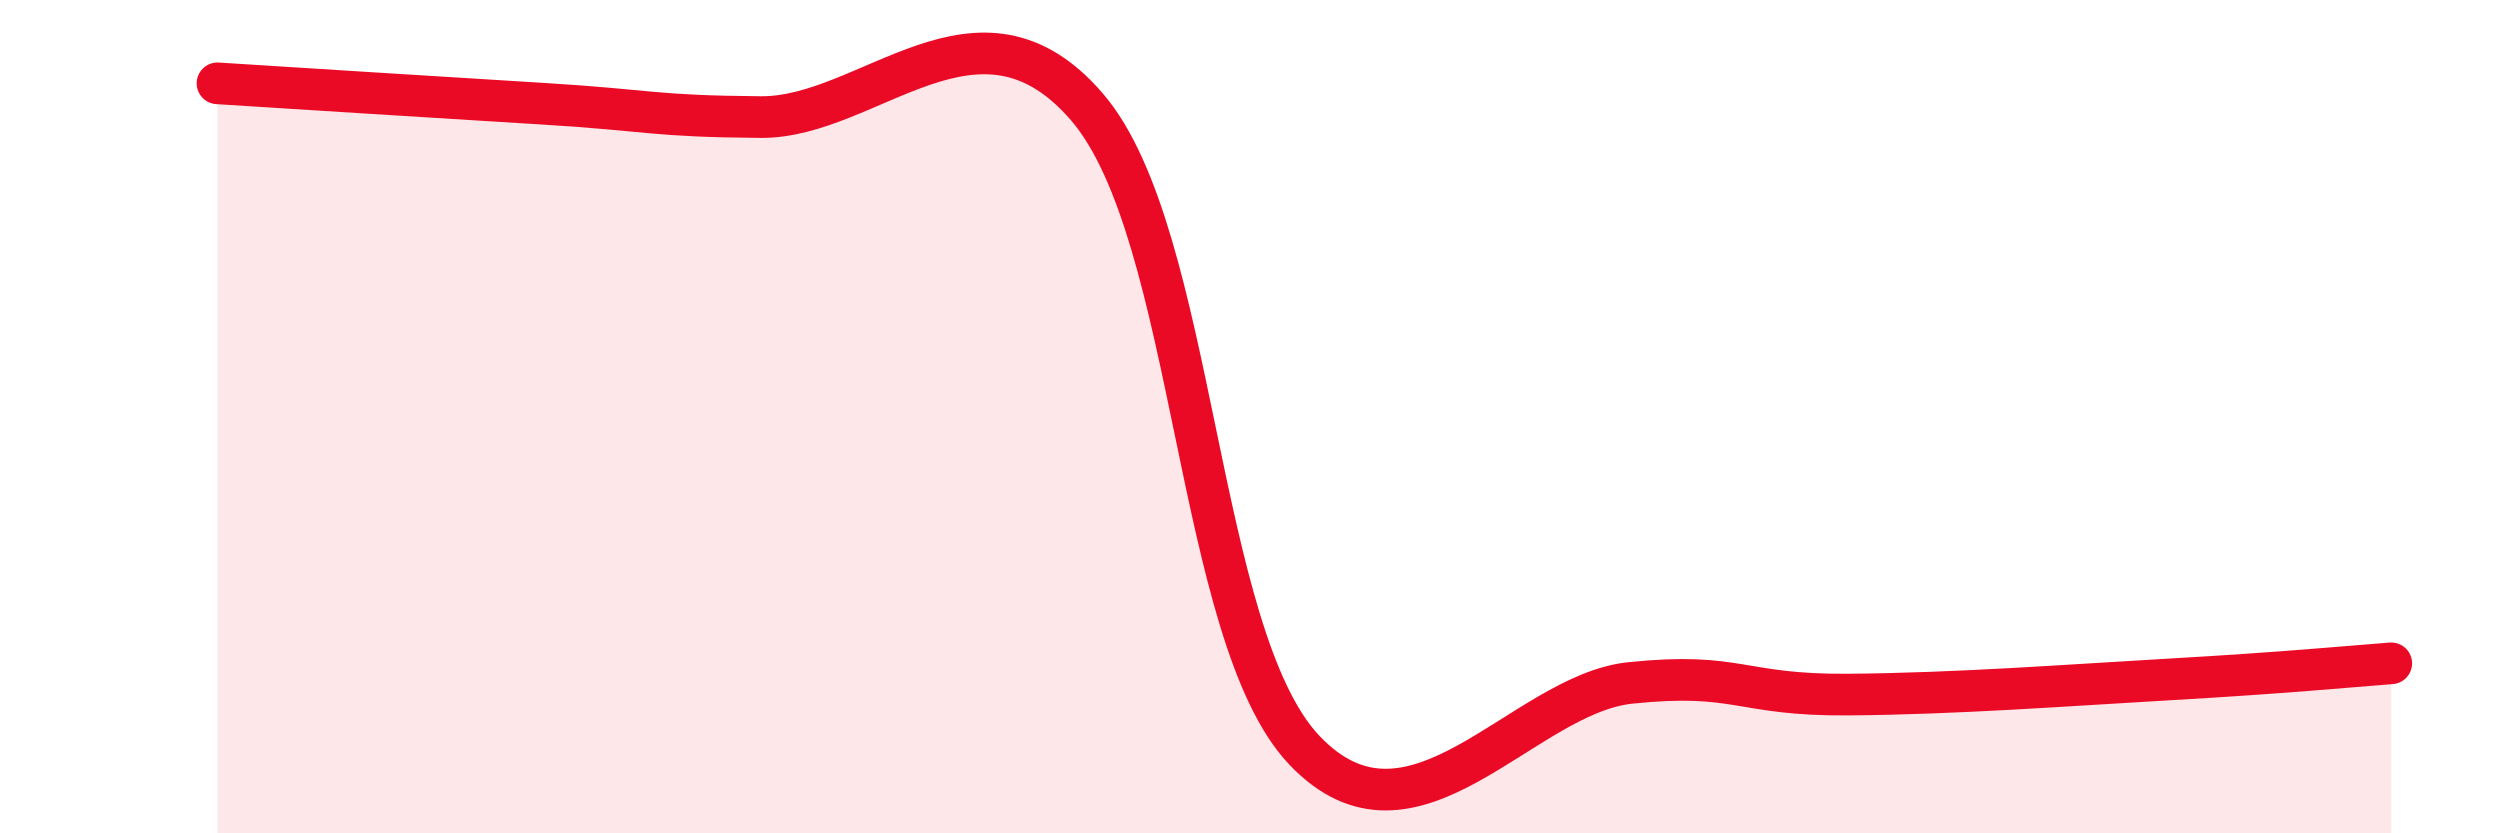
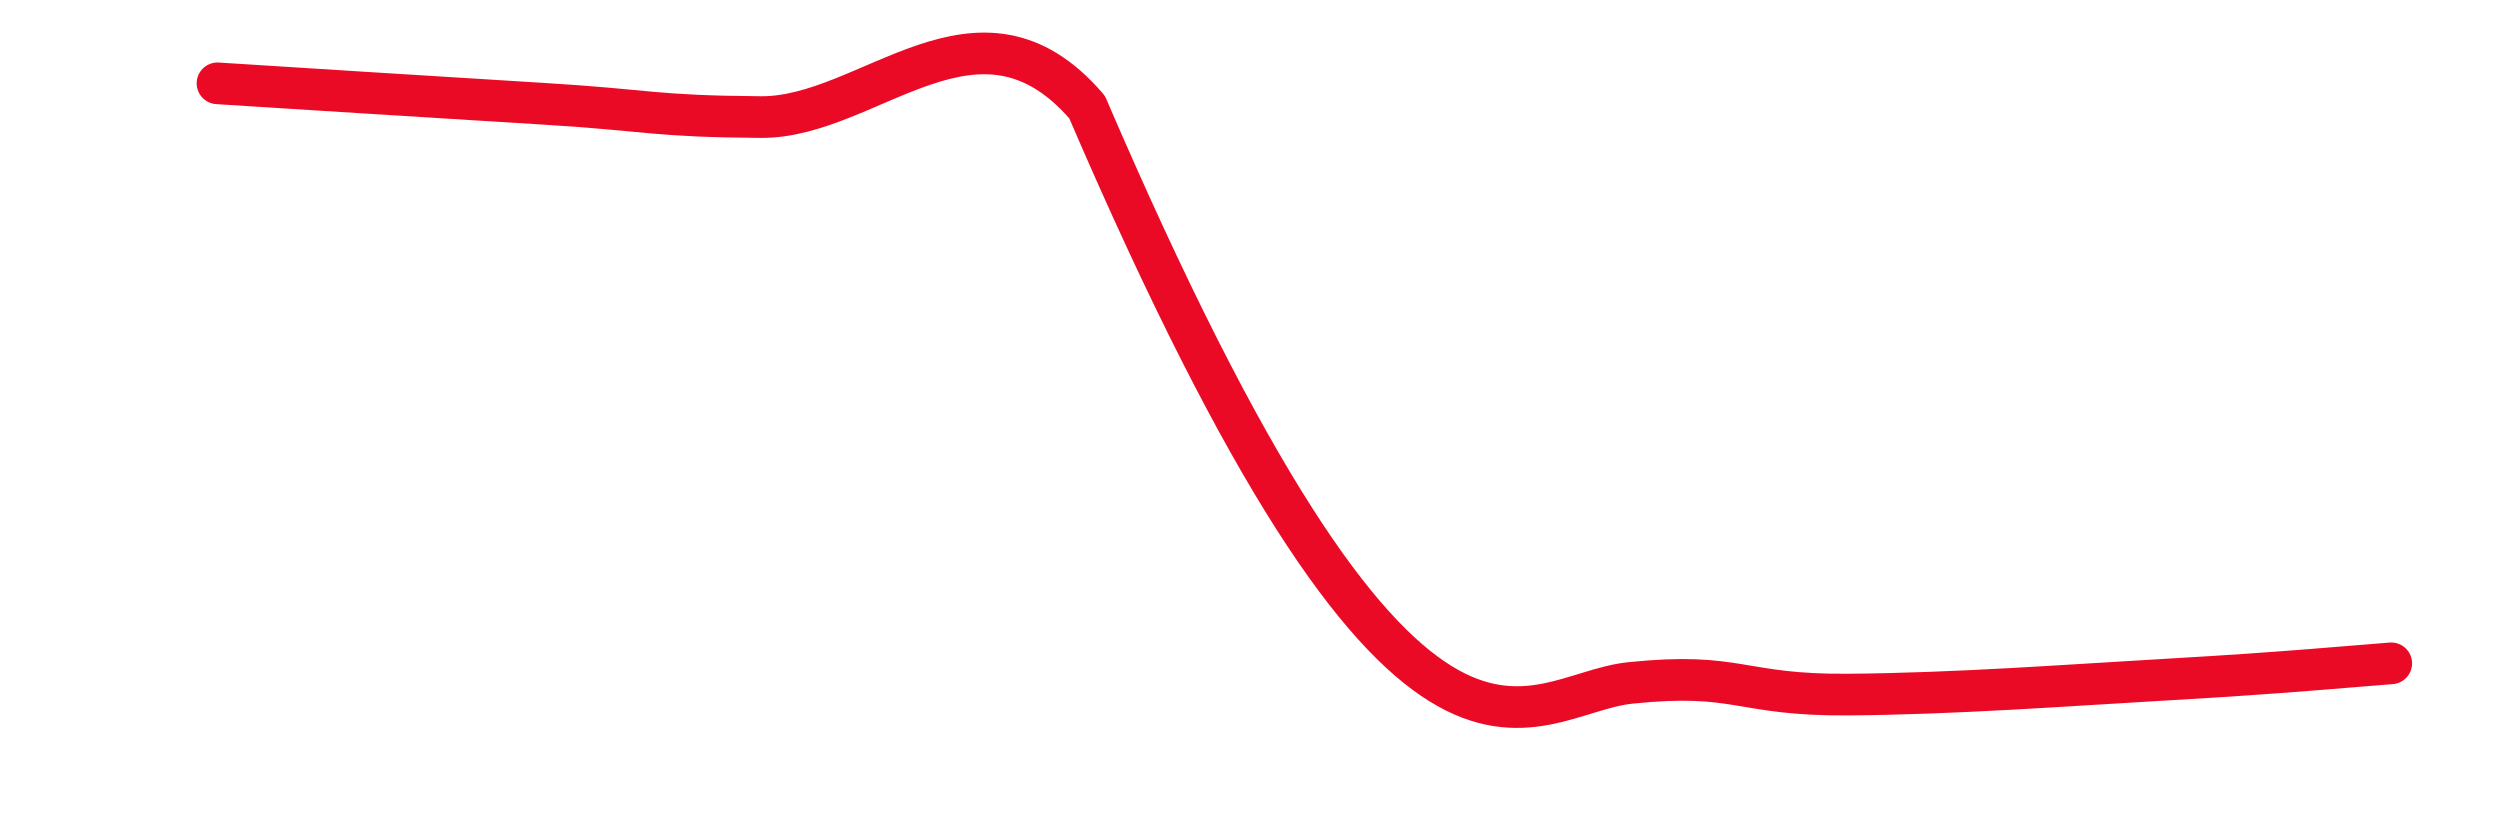
<svg xmlns="http://www.w3.org/2000/svg" width="60" height="20" viewBox="0 0 60 20">
-   <path d="M 5.22,2 C 6.78,2.1 10.43,2.33 13.04,2.49 C 15.65,2.65 15.65,2.79 18.26,2.81 C 20.87,2.83 23.48,-0.47 26.09,2.57 C 28.7,5.61 28.69,15.24 31.3,18 C 33.91,20.76 36.52,16.66 39.13,16.39 C 41.74,16.12 41.74,16.69 44.35,16.67 C 46.96,16.65 49.56,16.45 52.17,16.3 C 54.78,16.15 56.35,16 57.39,15.92L57.39 20L5.22 20Z" fill="#EB0A25" opacity="0.1" stroke-linecap="round" stroke-linejoin="round" />
-   <path d="M 5.22,2 C 6.78,2.1 10.43,2.33 13.04,2.49 C 15.65,2.65 15.65,2.79 18.26,2.81 C 20.87,2.83 23.48,-0.47 26.09,2.57 C 28.7,5.61 28.69,15.24 31.3,18 C 33.91,20.76 36.52,16.66 39.13,16.39 C 41.74,16.12 41.74,16.69 44.35,16.67 C 46.96,16.65 49.56,16.45 52.17,16.3 C 54.78,16.15 56.35,16 57.39,15.92" stroke="#EB0A25" stroke-width="1" fill="none" stroke-linecap="round" stroke-linejoin="round" />
+   <path d="M 5.22,2 C 6.78,2.1 10.43,2.33 13.04,2.49 C 15.65,2.65 15.65,2.79 18.26,2.81 C 20.87,2.83 23.48,-0.47 26.09,2.57 C 33.91,20.76 36.52,16.66 39.13,16.39 C 41.74,16.12 41.74,16.69 44.35,16.67 C 46.96,16.65 49.56,16.45 52.17,16.3 C 54.78,16.15 56.35,16 57.39,15.92" stroke="#EB0A25" stroke-width="1" fill="none" stroke-linecap="round" stroke-linejoin="round" />
</svg>